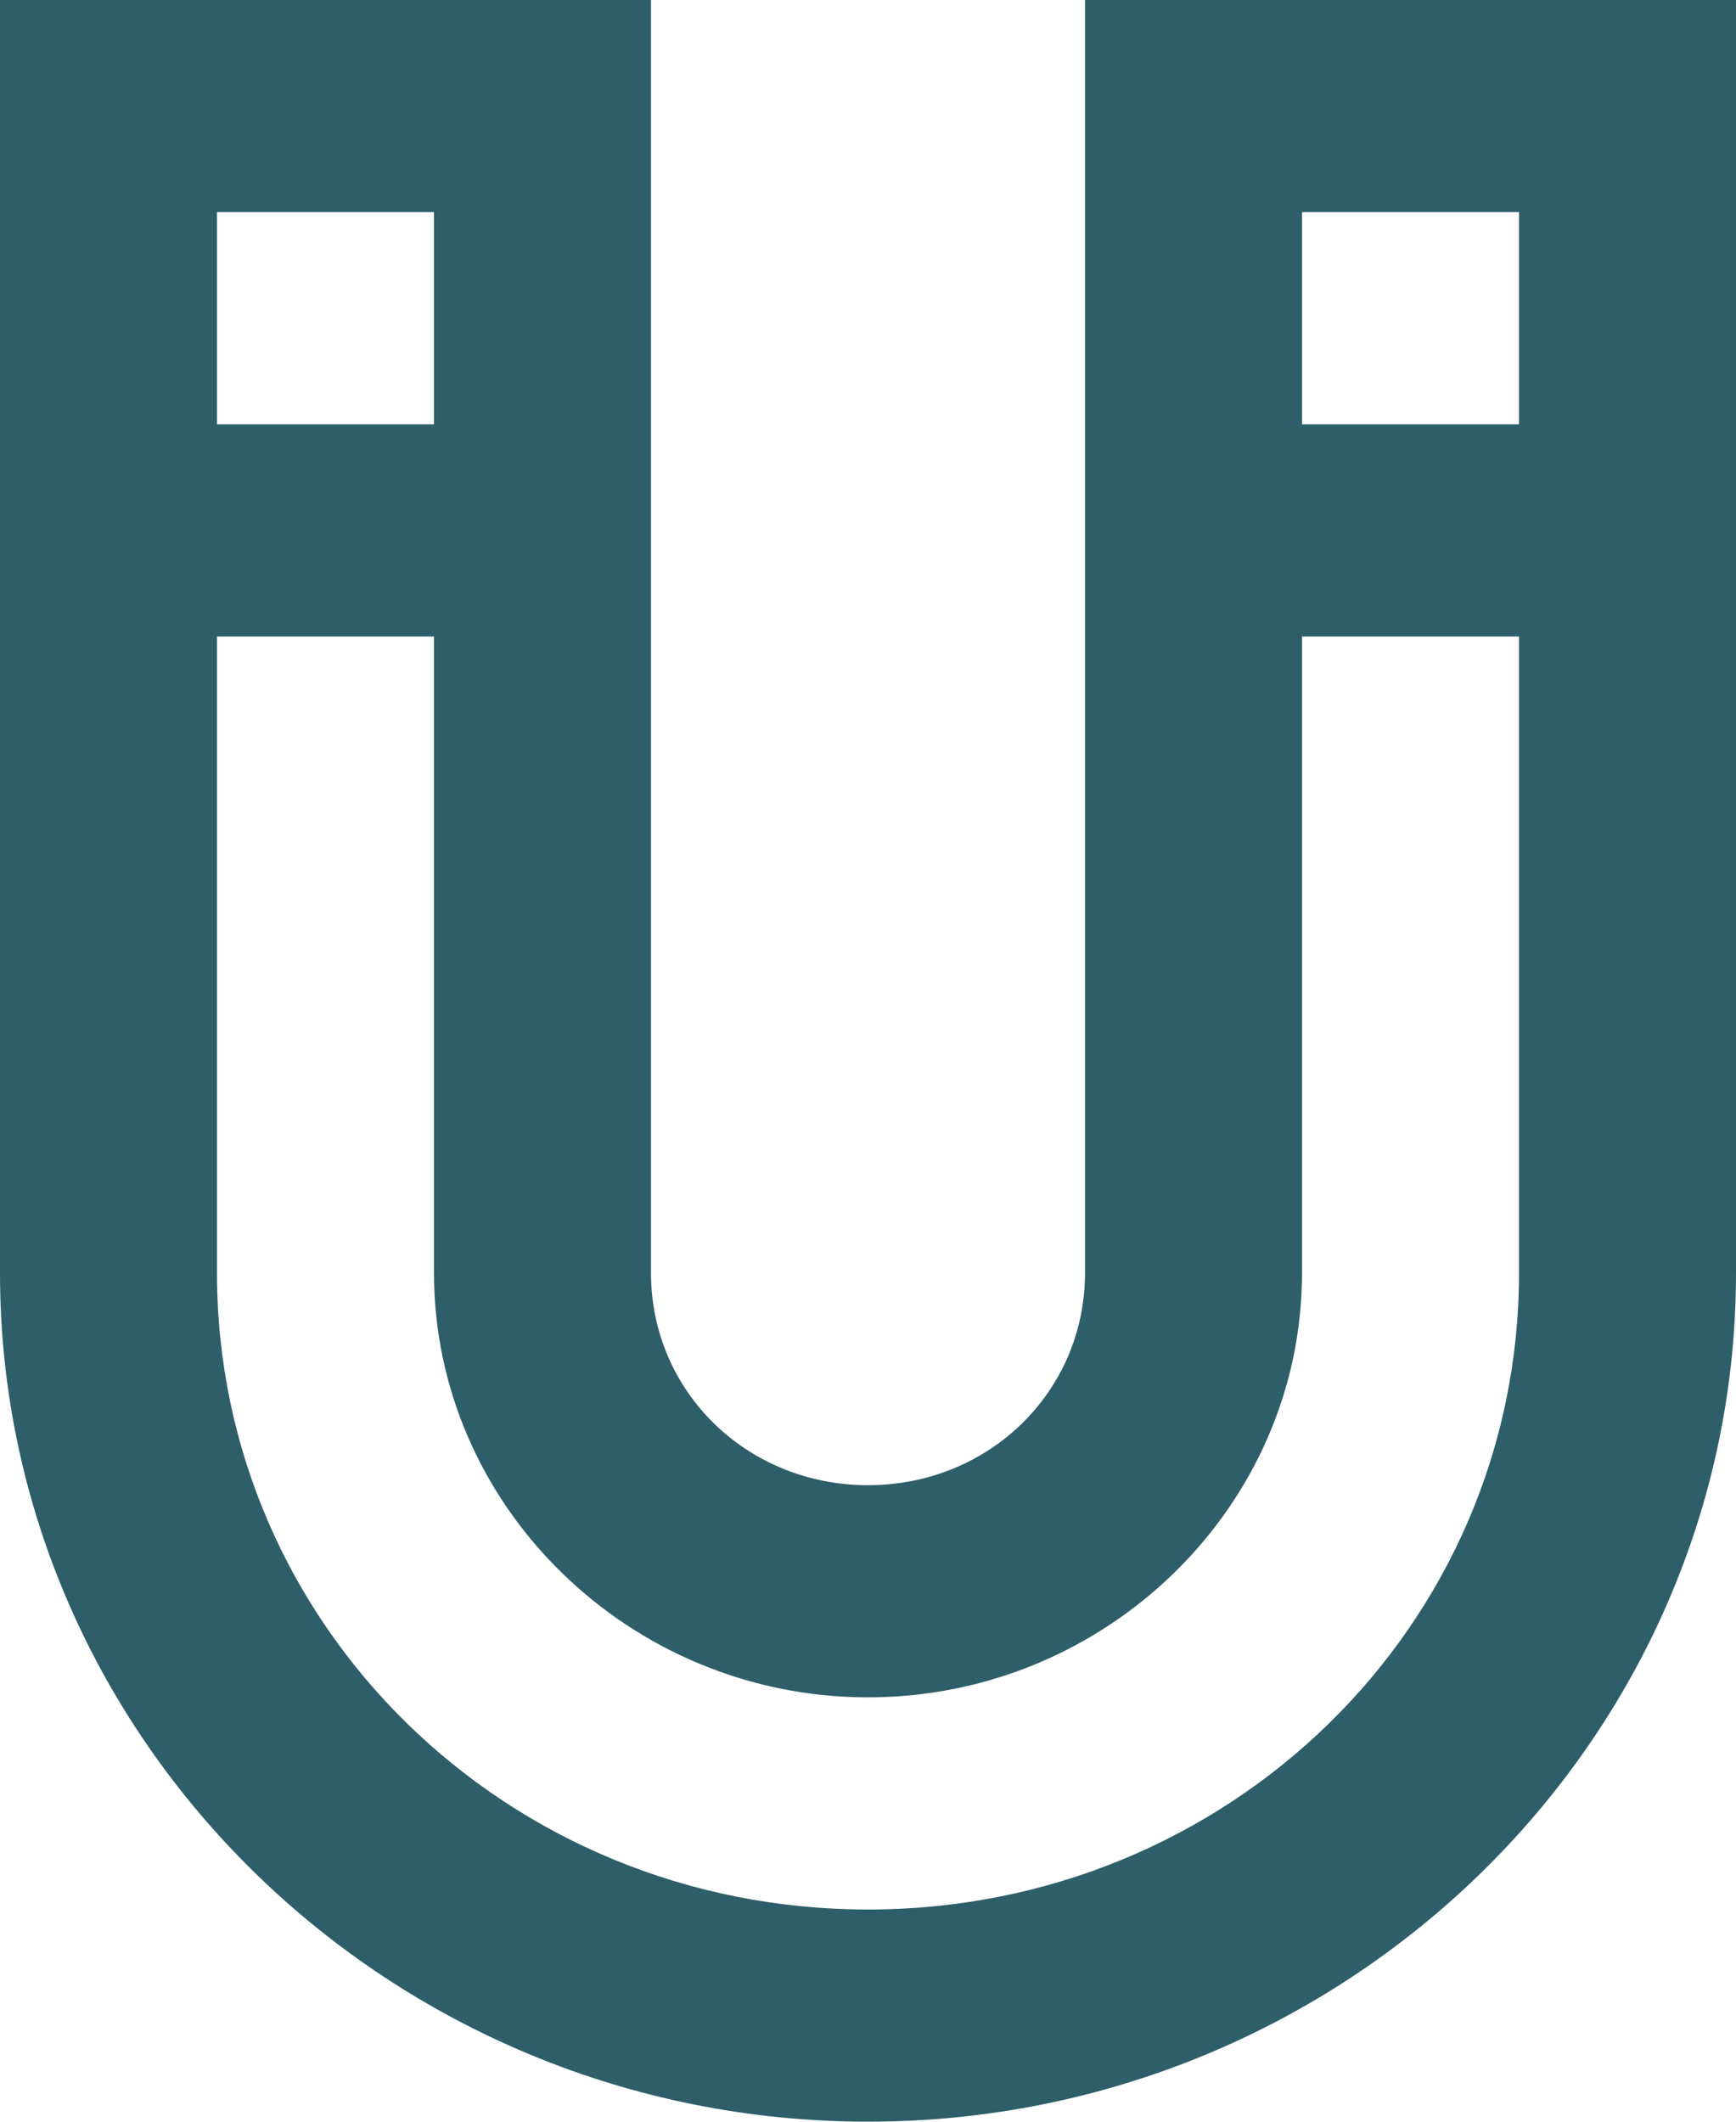
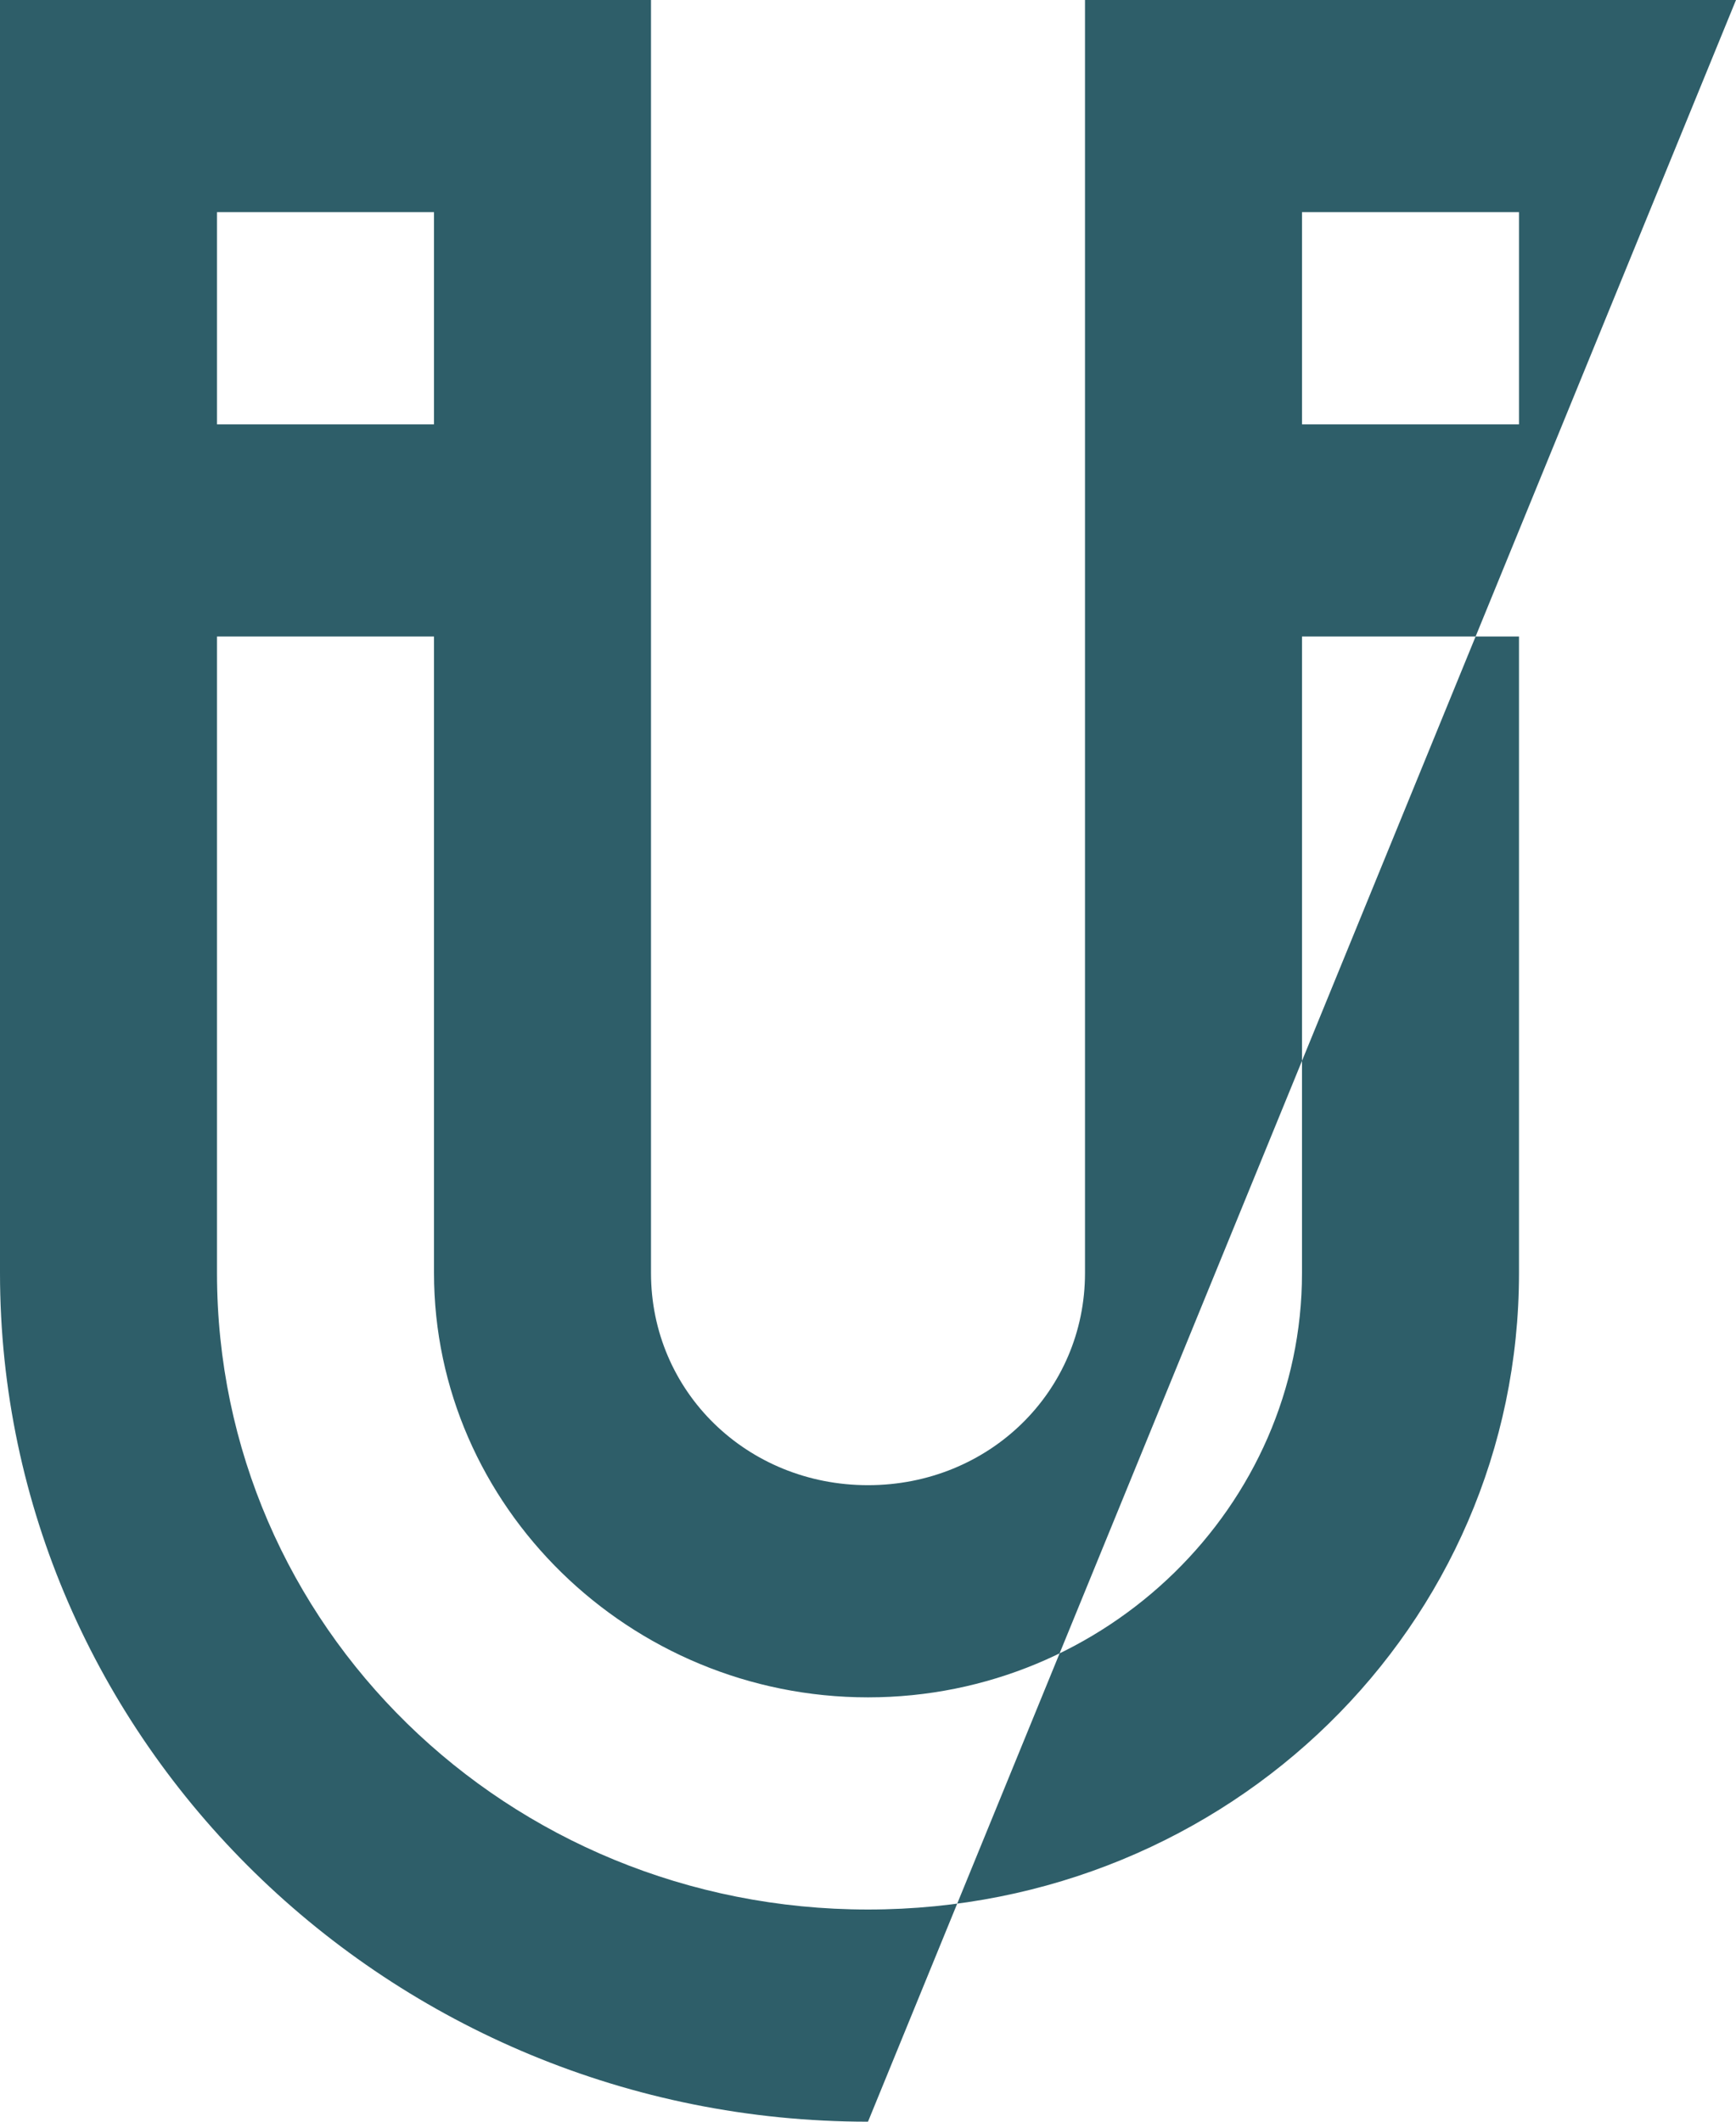
<svg xmlns="http://www.w3.org/2000/svg" width="108" height="132" viewBox="0 0 108 132" fill="none">
-   <path d="M54 132C83.743 132 108 108.282 108 79.2L108 1.52588e-05L67.5 1.17182e-05L67.5 79.2C67.5 86.57 61.538 92.4 54 92.4C46.462 92.4 40.5 86.57 40.5 79.2L40.5 9.35775e-06L-3.71898e-06 5.81713e-06L-1.06429e-05 79.2C-1.31853e-05 108.282 24.256 132 54 132ZM54 118.8C31.552 118.8 13.5 101.149 13.5 79.2L13.5 39.6L27 39.6L27 79.2C27 93.702 39.168 105.6 54 105.6C68.832 105.6 81 93.702 81 79.2L81 39.6L94.5 39.6L94.5 79.2C94.5 101.149 76.448 118.8 54 118.8ZM94.5 26.4L81 26.4L81 13.2L94.5 13.2L94.5 26.4ZM27 26.4L13.5 26.4L13.5 13.2L27 13.2L27 26.4Z" fill="#2E5E69" />
+   <path d="M54 132L108 1.52588e-05L67.5 1.17182e-05L67.5 79.2C67.5 86.57 61.538 92.4 54 92.4C46.462 92.4 40.5 86.57 40.5 79.2L40.5 9.35775e-06L-3.71898e-06 5.81713e-06L-1.06429e-05 79.2C-1.31853e-05 108.282 24.256 132 54 132ZM54 118.8C31.552 118.8 13.5 101.149 13.5 79.2L13.5 39.6L27 39.6L27 79.2C27 93.702 39.168 105.6 54 105.6C68.832 105.6 81 93.702 81 79.2L81 39.6L94.5 39.6L94.5 79.2C94.5 101.149 76.448 118.8 54 118.8ZM94.5 26.4L81 26.4L81 13.2L94.5 13.2L94.5 26.4ZM27 26.4L13.5 26.4L13.5 13.2L27 13.2L27 26.4Z" fill="#2E5E69" />
</svg>